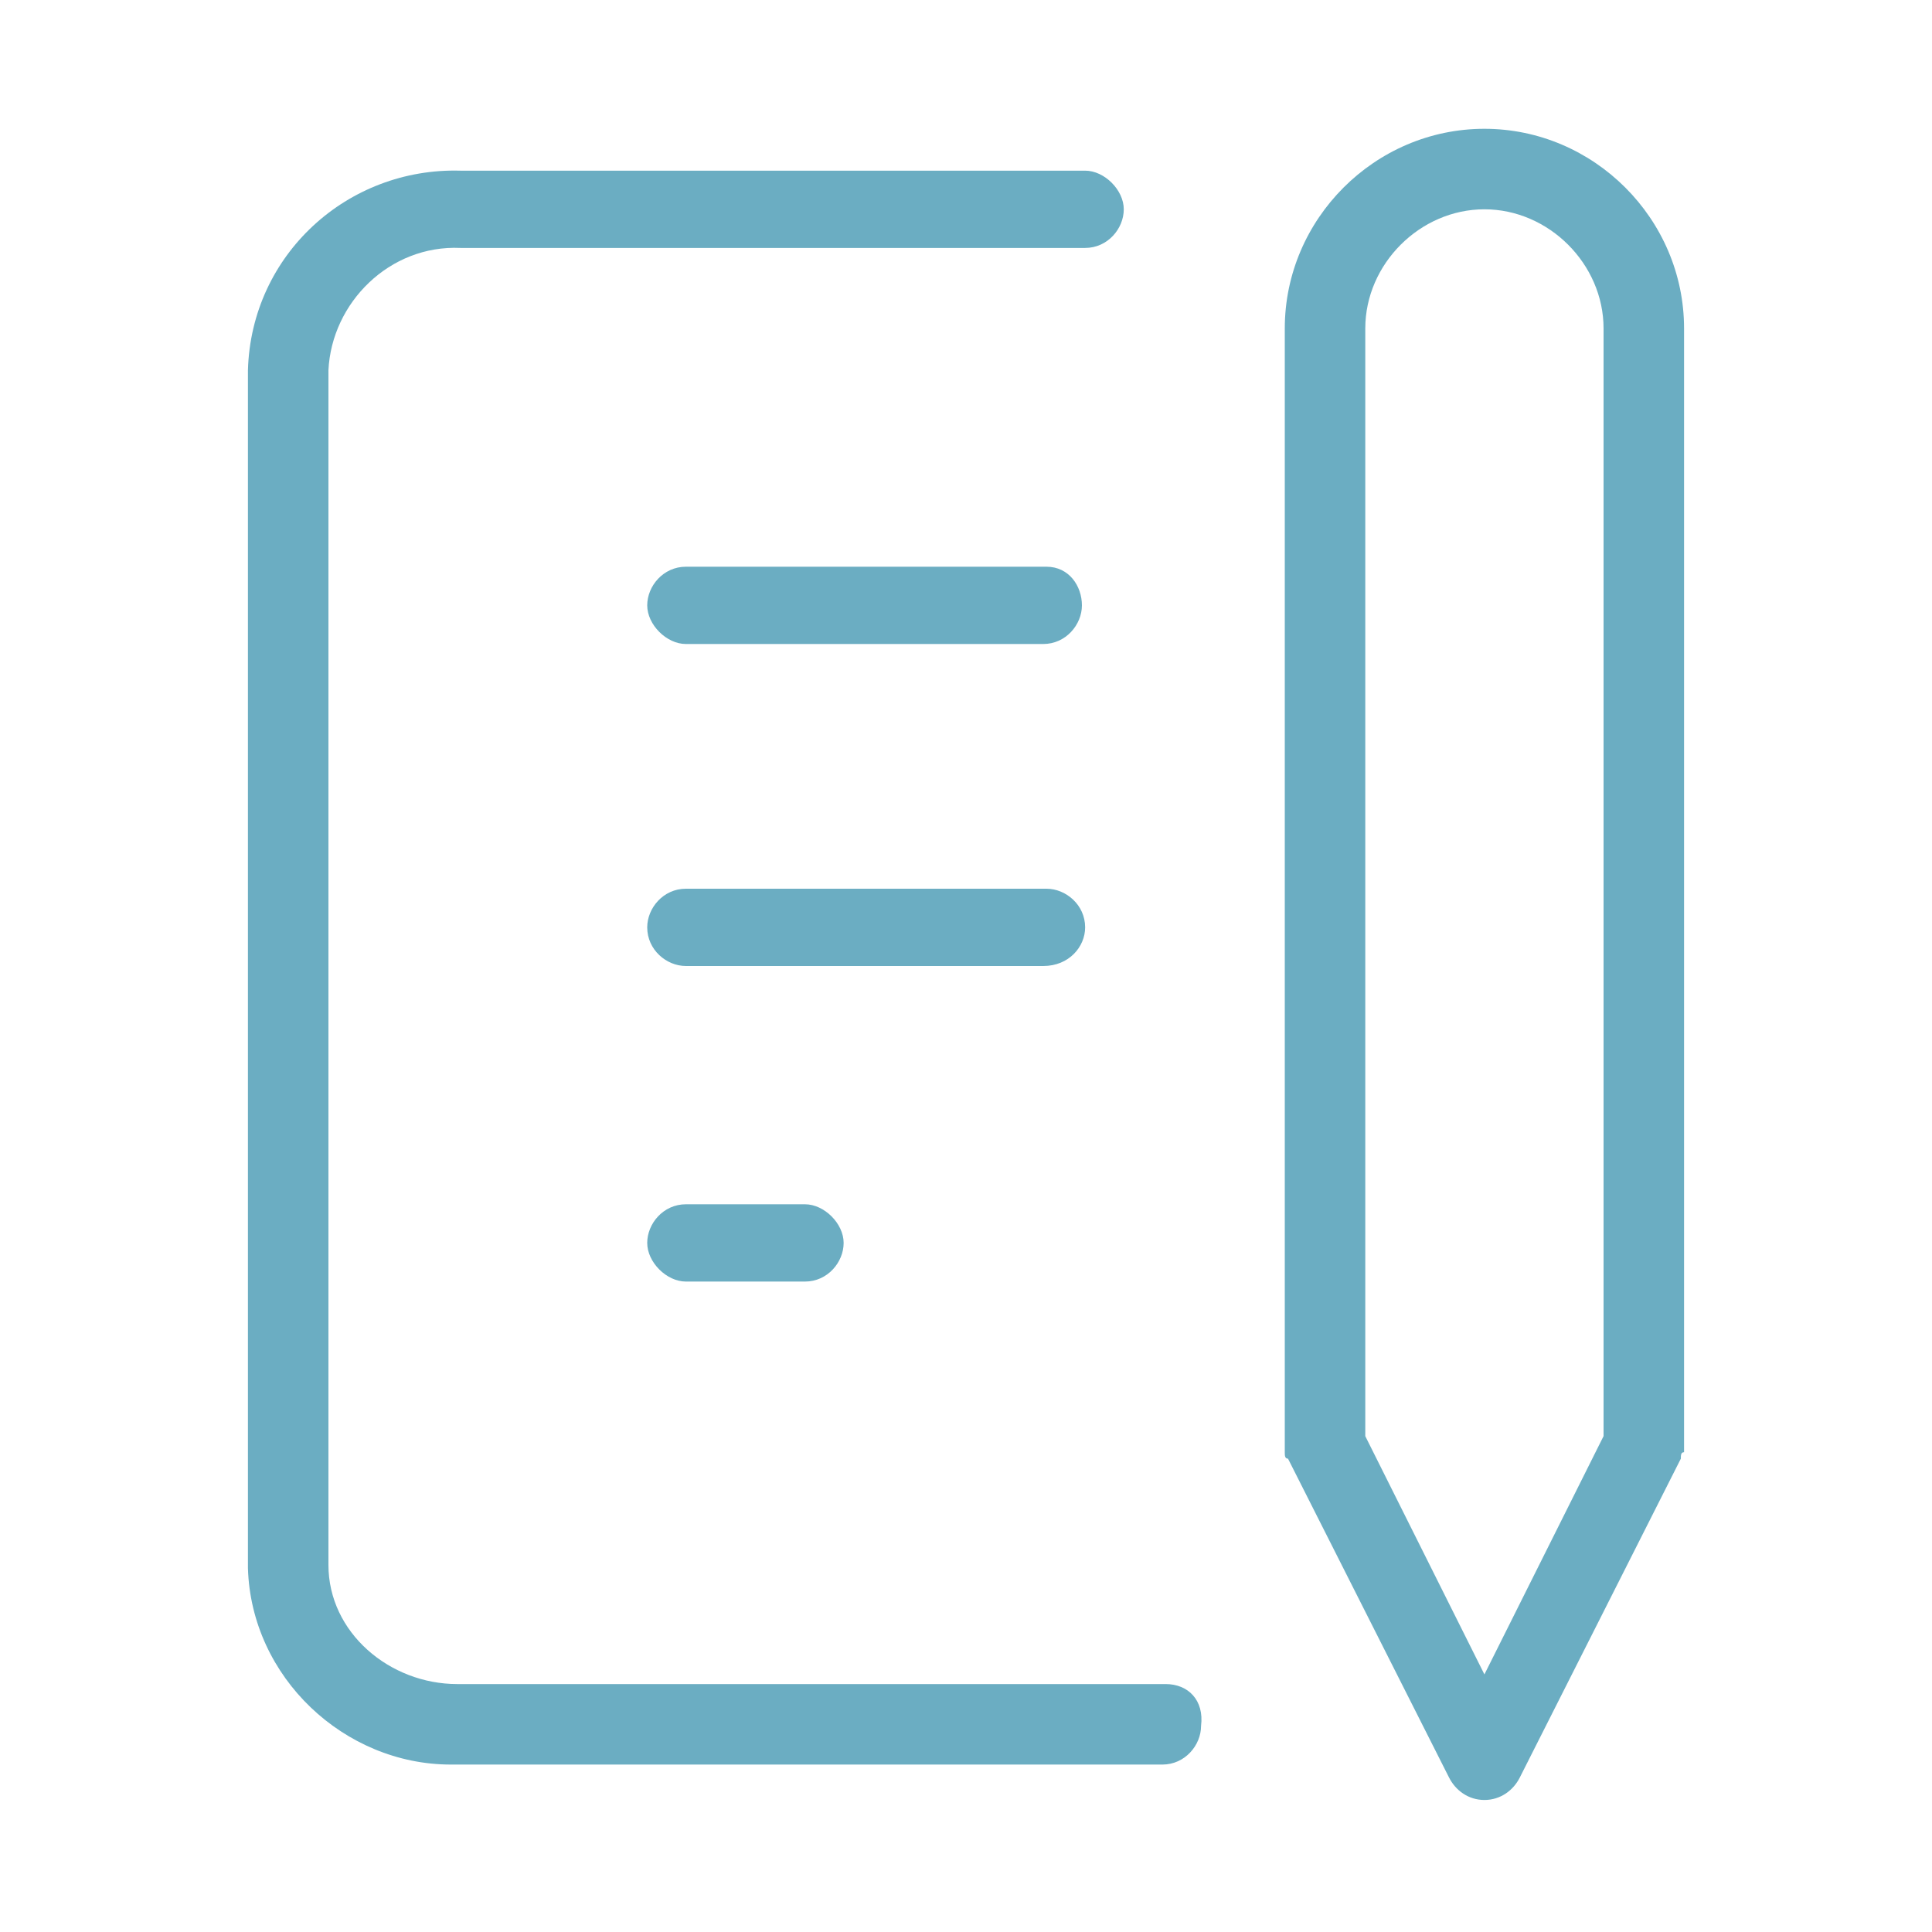
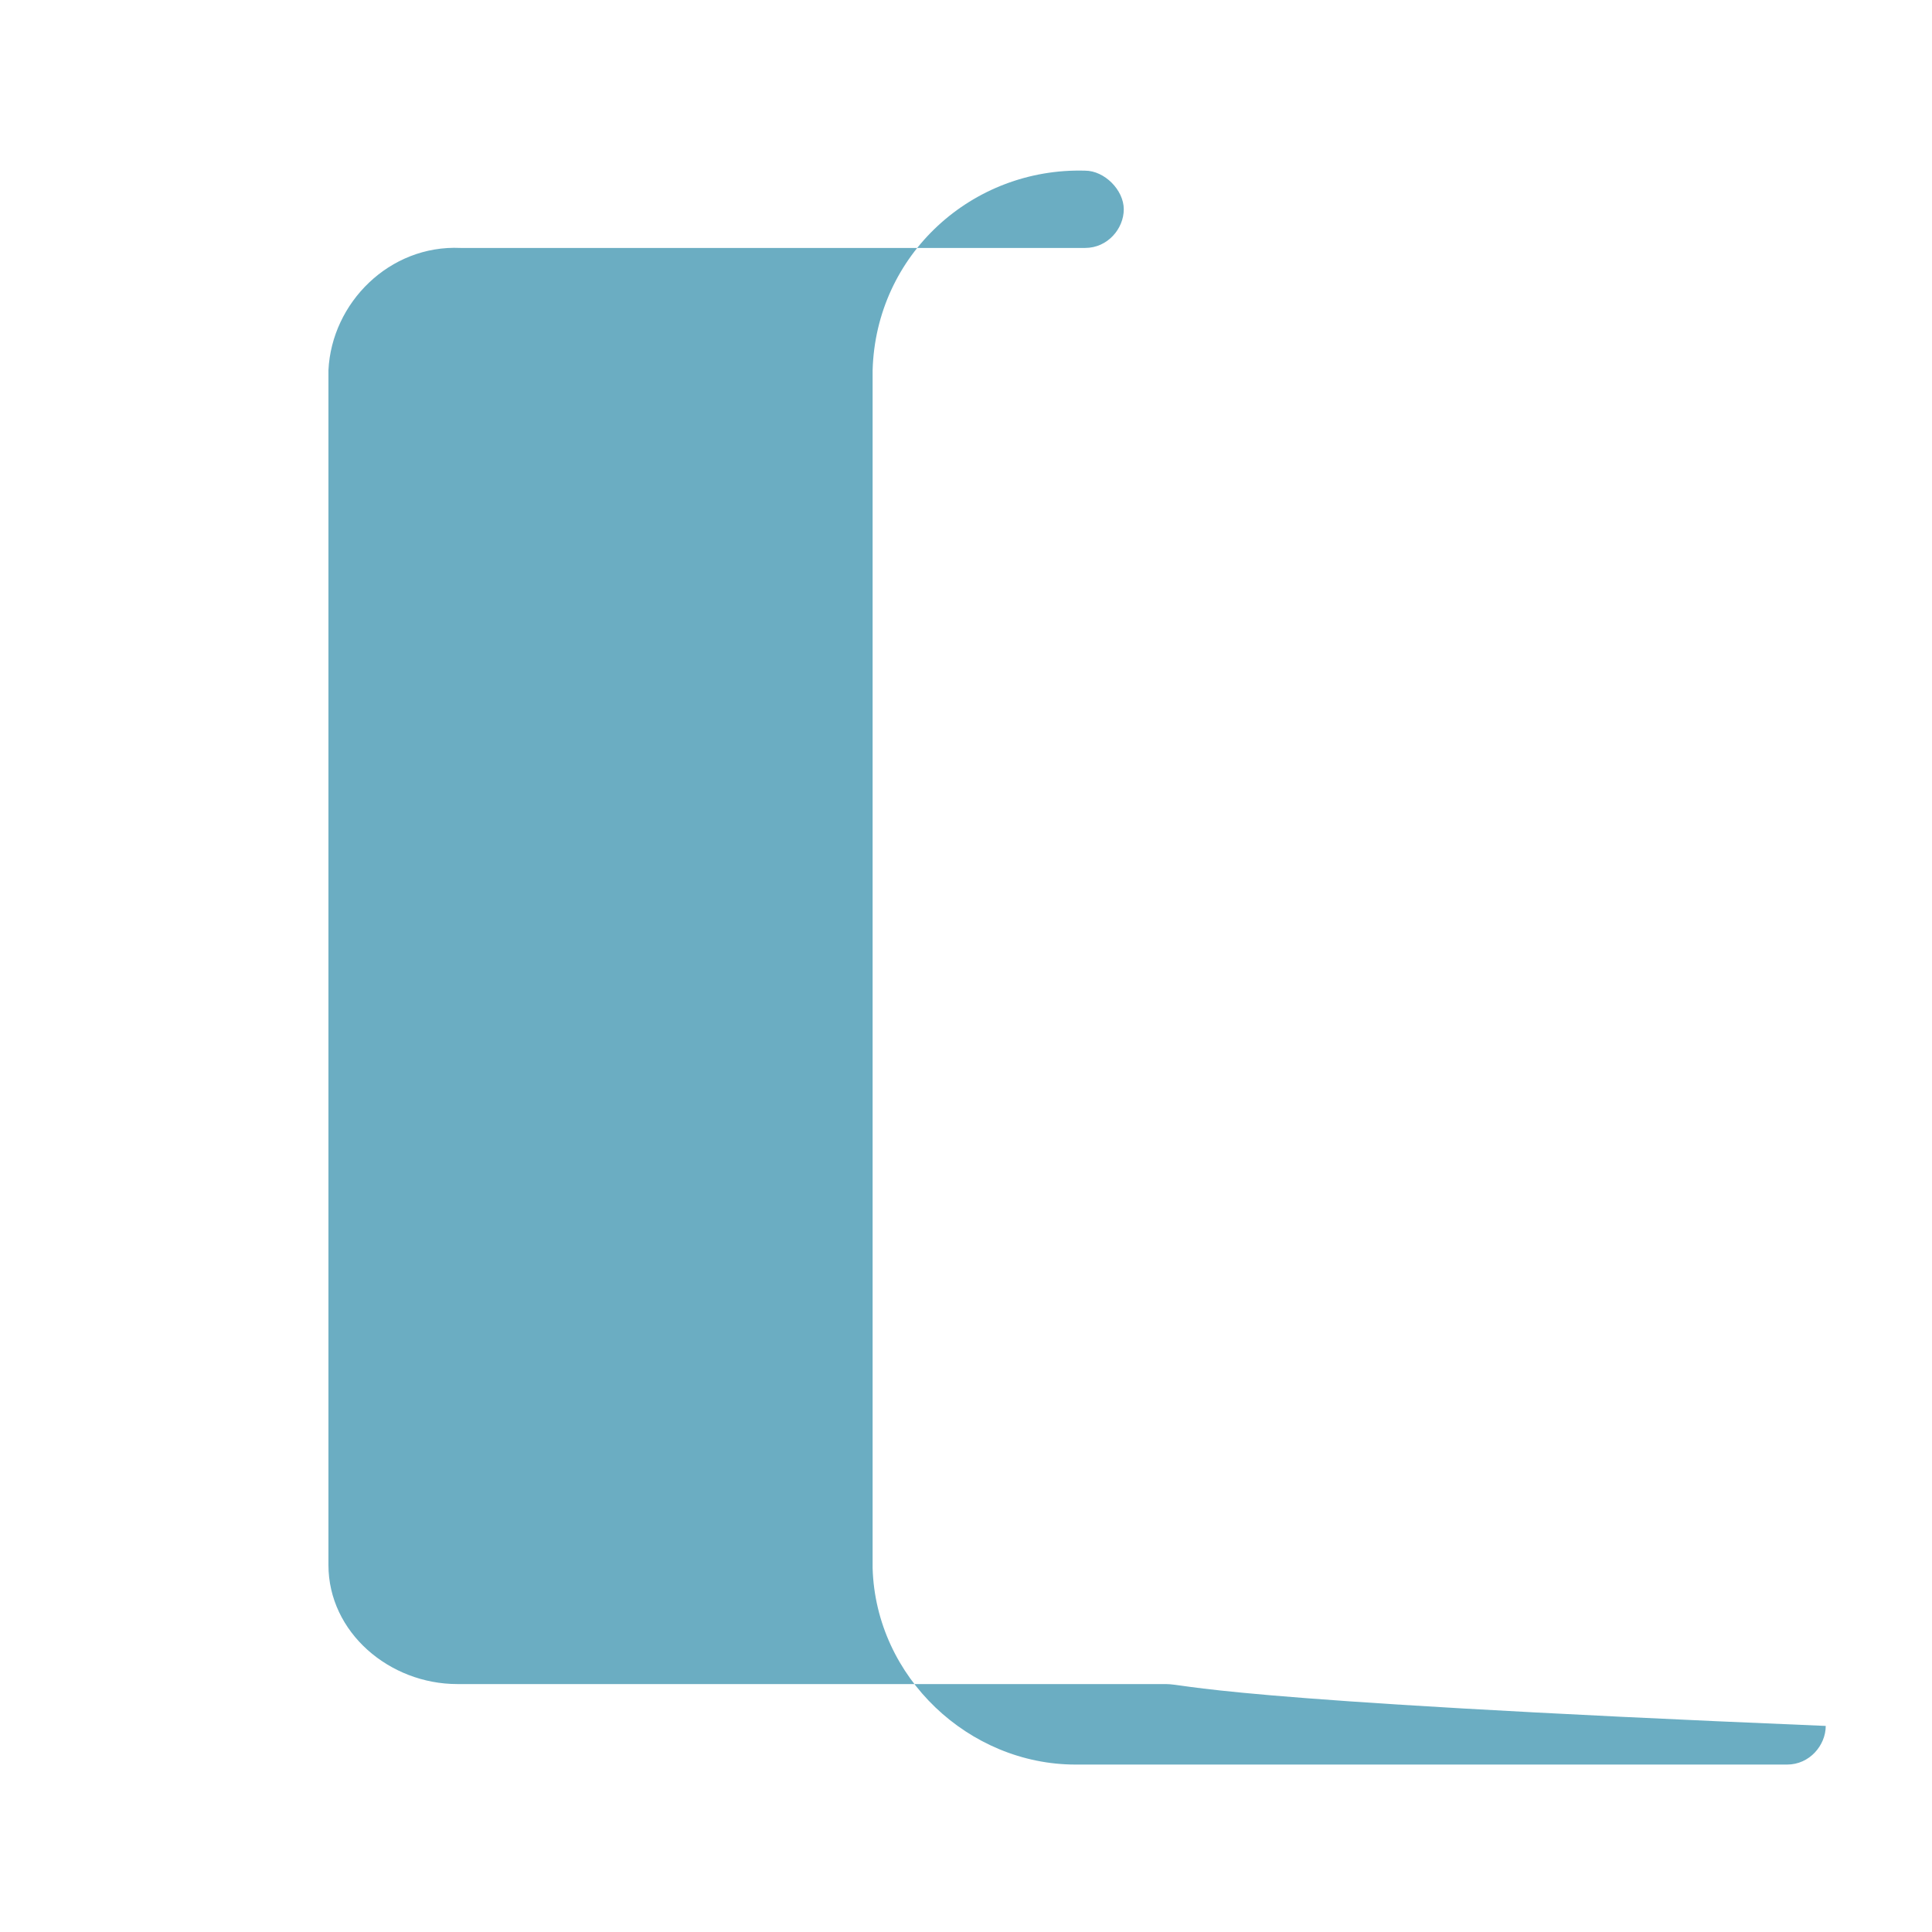
<svg xmlns="http://www.w3.org/2000/svg" version="1.1" id="レイヤー_1" x="0px" y="0px" width="60px" height="60px" viewBox="0 0 60 60" style="enable-background:new 0 0 60 60;" xml:space="preserve">
  <style type="text/css">
	.st0{fill:#6BADC2;}
</style>
  <g>
-     <path class="st0" d="M32.5,17.6H21.3c-0.7,0-1.2,0.6-1.2,1.2s0.6,1.2,1.2,1.2h11.1c0.7,0,1.2-0.6,1.2-1.2S33.2,17.6,32.5,17.6z" />
-     <path class="st0" d="M33.7,28.8c0-0.7-0.6-1.2-1.2-1.2H21.3c-0.7,0-1.2,0.6-1.2,1.2c0,0.7,0.6,1.2,1.2,1.2h11.1   C33.2,30,33.7,29.4,33.7,28.8z" />
-     <path class="st0" d="M21.3,37.4c-0.7,0-1.2,0.6-1.2,1.2s0.6,1.2,1.2,1.2H25c0.7,0,1.2-0.6,1.2-1.2s-0.6-1.2-1.2-1.2H21.3z" />
-     <path class="st0" d="M36.2,52.3l-22,0c-2.1,0-4-1.6-4-3.7l0-37.1c0.1-2.1,1.9-3.9,4.1-3.8h19.4c0.7,0,1.2-0.6,1.2-1.2   s-0.6-1.2-1.2-1.2l-19.4,0c-3.5-0.1-6.5,2.6-6.6,6.2l0,37.2c0.1,3.4,3,6.1,6.3,6.1c0.1,0,0.1,0,0.2,0h21.9c0.7,0,1.2-0.6,1.2-1.2   C37.4,52.8,36.9,52.3,36.2,52.3z" />
-     <path class="st0" d="M52.3,10.2c0-3.4-2.8-6.2-6.2-6.2c-3.4,0-6.2,2.8-6.2,6.2v34.7c0,0,0,0,0,0c0,0.1,0,0.2,0,0.2   c0,0.1,0,0.2,0.1,0.2c0,0,0,0,0,0l5,9.9c0.2,0.4,0.6,0.7,1.1,0.7c0.5,0,0.9-0.3,1.1-0.7l5-9.9c0,0,0,0,0,0c0-0.1,0-0.2,0.1-0.2   c0-0.1,0-0.2,0-0.2c0,0,0,0,0,0V10.2z M46.1,52l-3.7-7.4V10.2c0-2,1.7-3.7,3.7-3.7s3.7,1.7,3.7,3.7v34.4L46.1,52z" />
+     <path class="st0" d="M36.2,52.3l-22,0c-2.1,0-4-1.6-4-3.7l0-37.1c0.1-2.1,1.9-3.9,4.1-3.8h19.4c0.7,0,1.2-0.6,1.2-1.2   s-0.6-1.2-1.2-1.2c-3.5-0.1-6.5,2.6-6.6,6.2l0,37.2c0.1,3.4,3,6.1,6.3,6.1c0.1,0,0.1,0,0.2,0h21.9c0.7,0,1.2-0.6,1.2-1.2   C37.4,52.8,36.9,52.3,36.2,52.3z" />
  </g>
</svg>